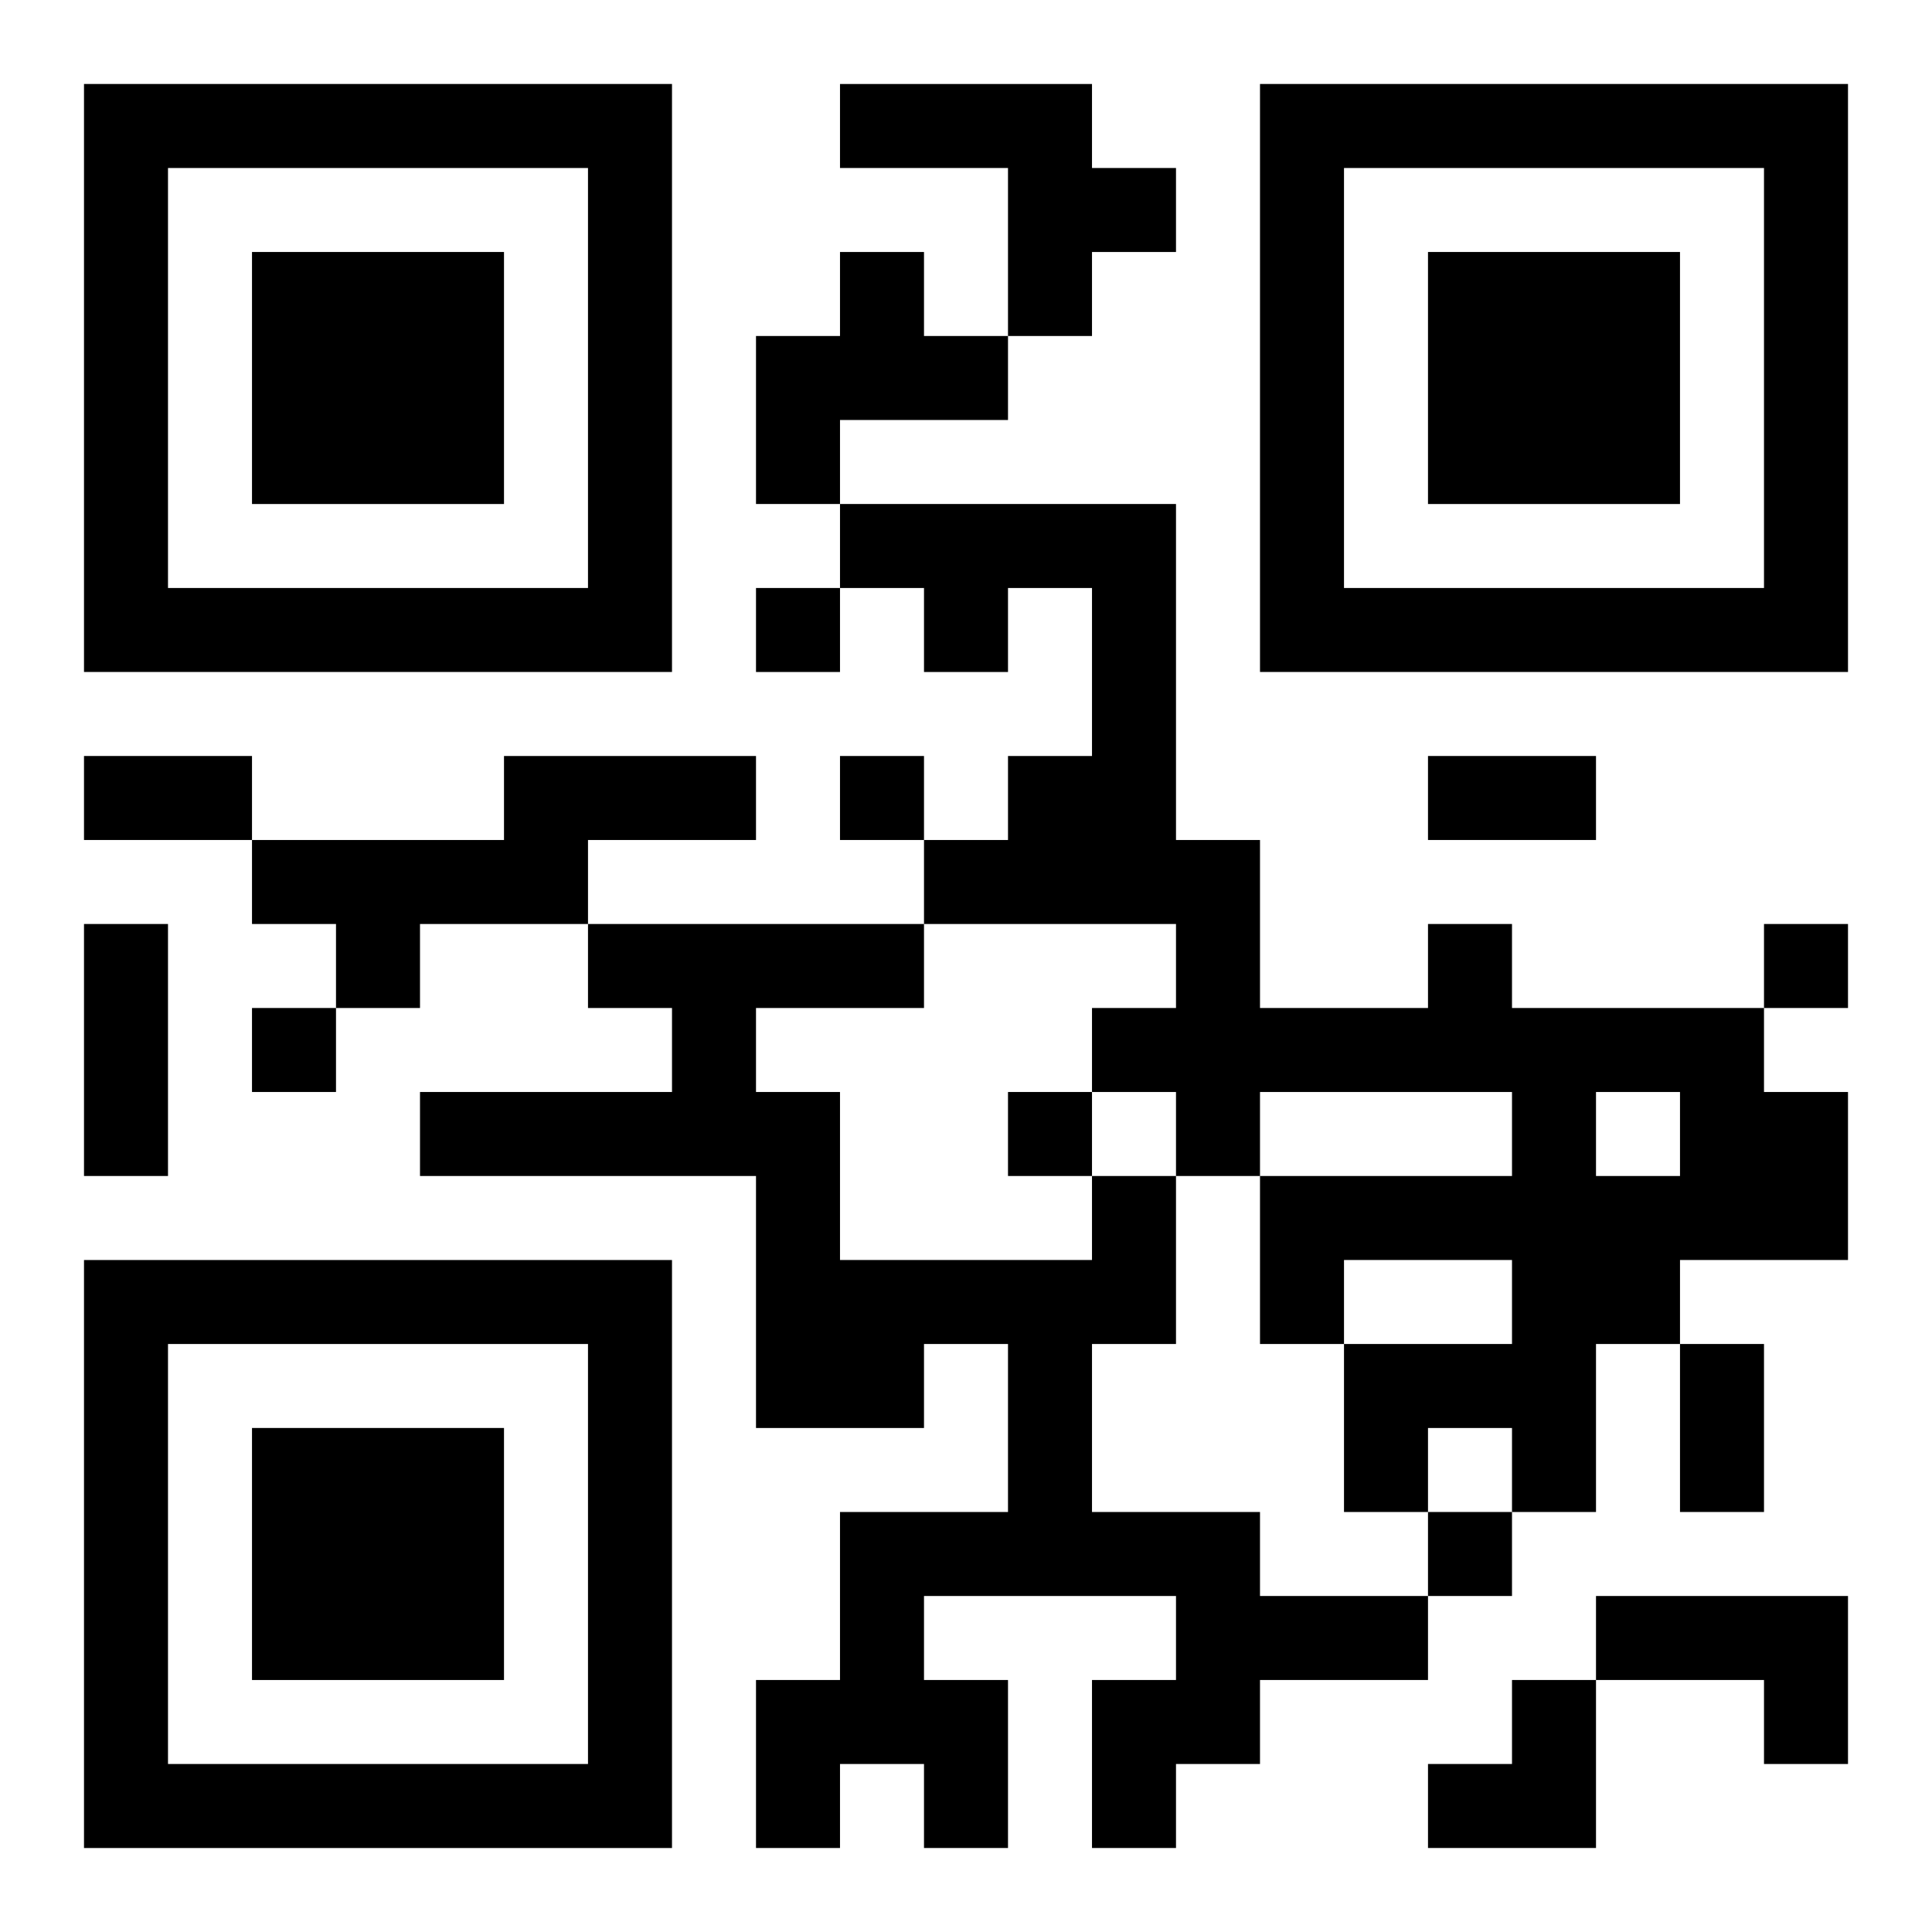
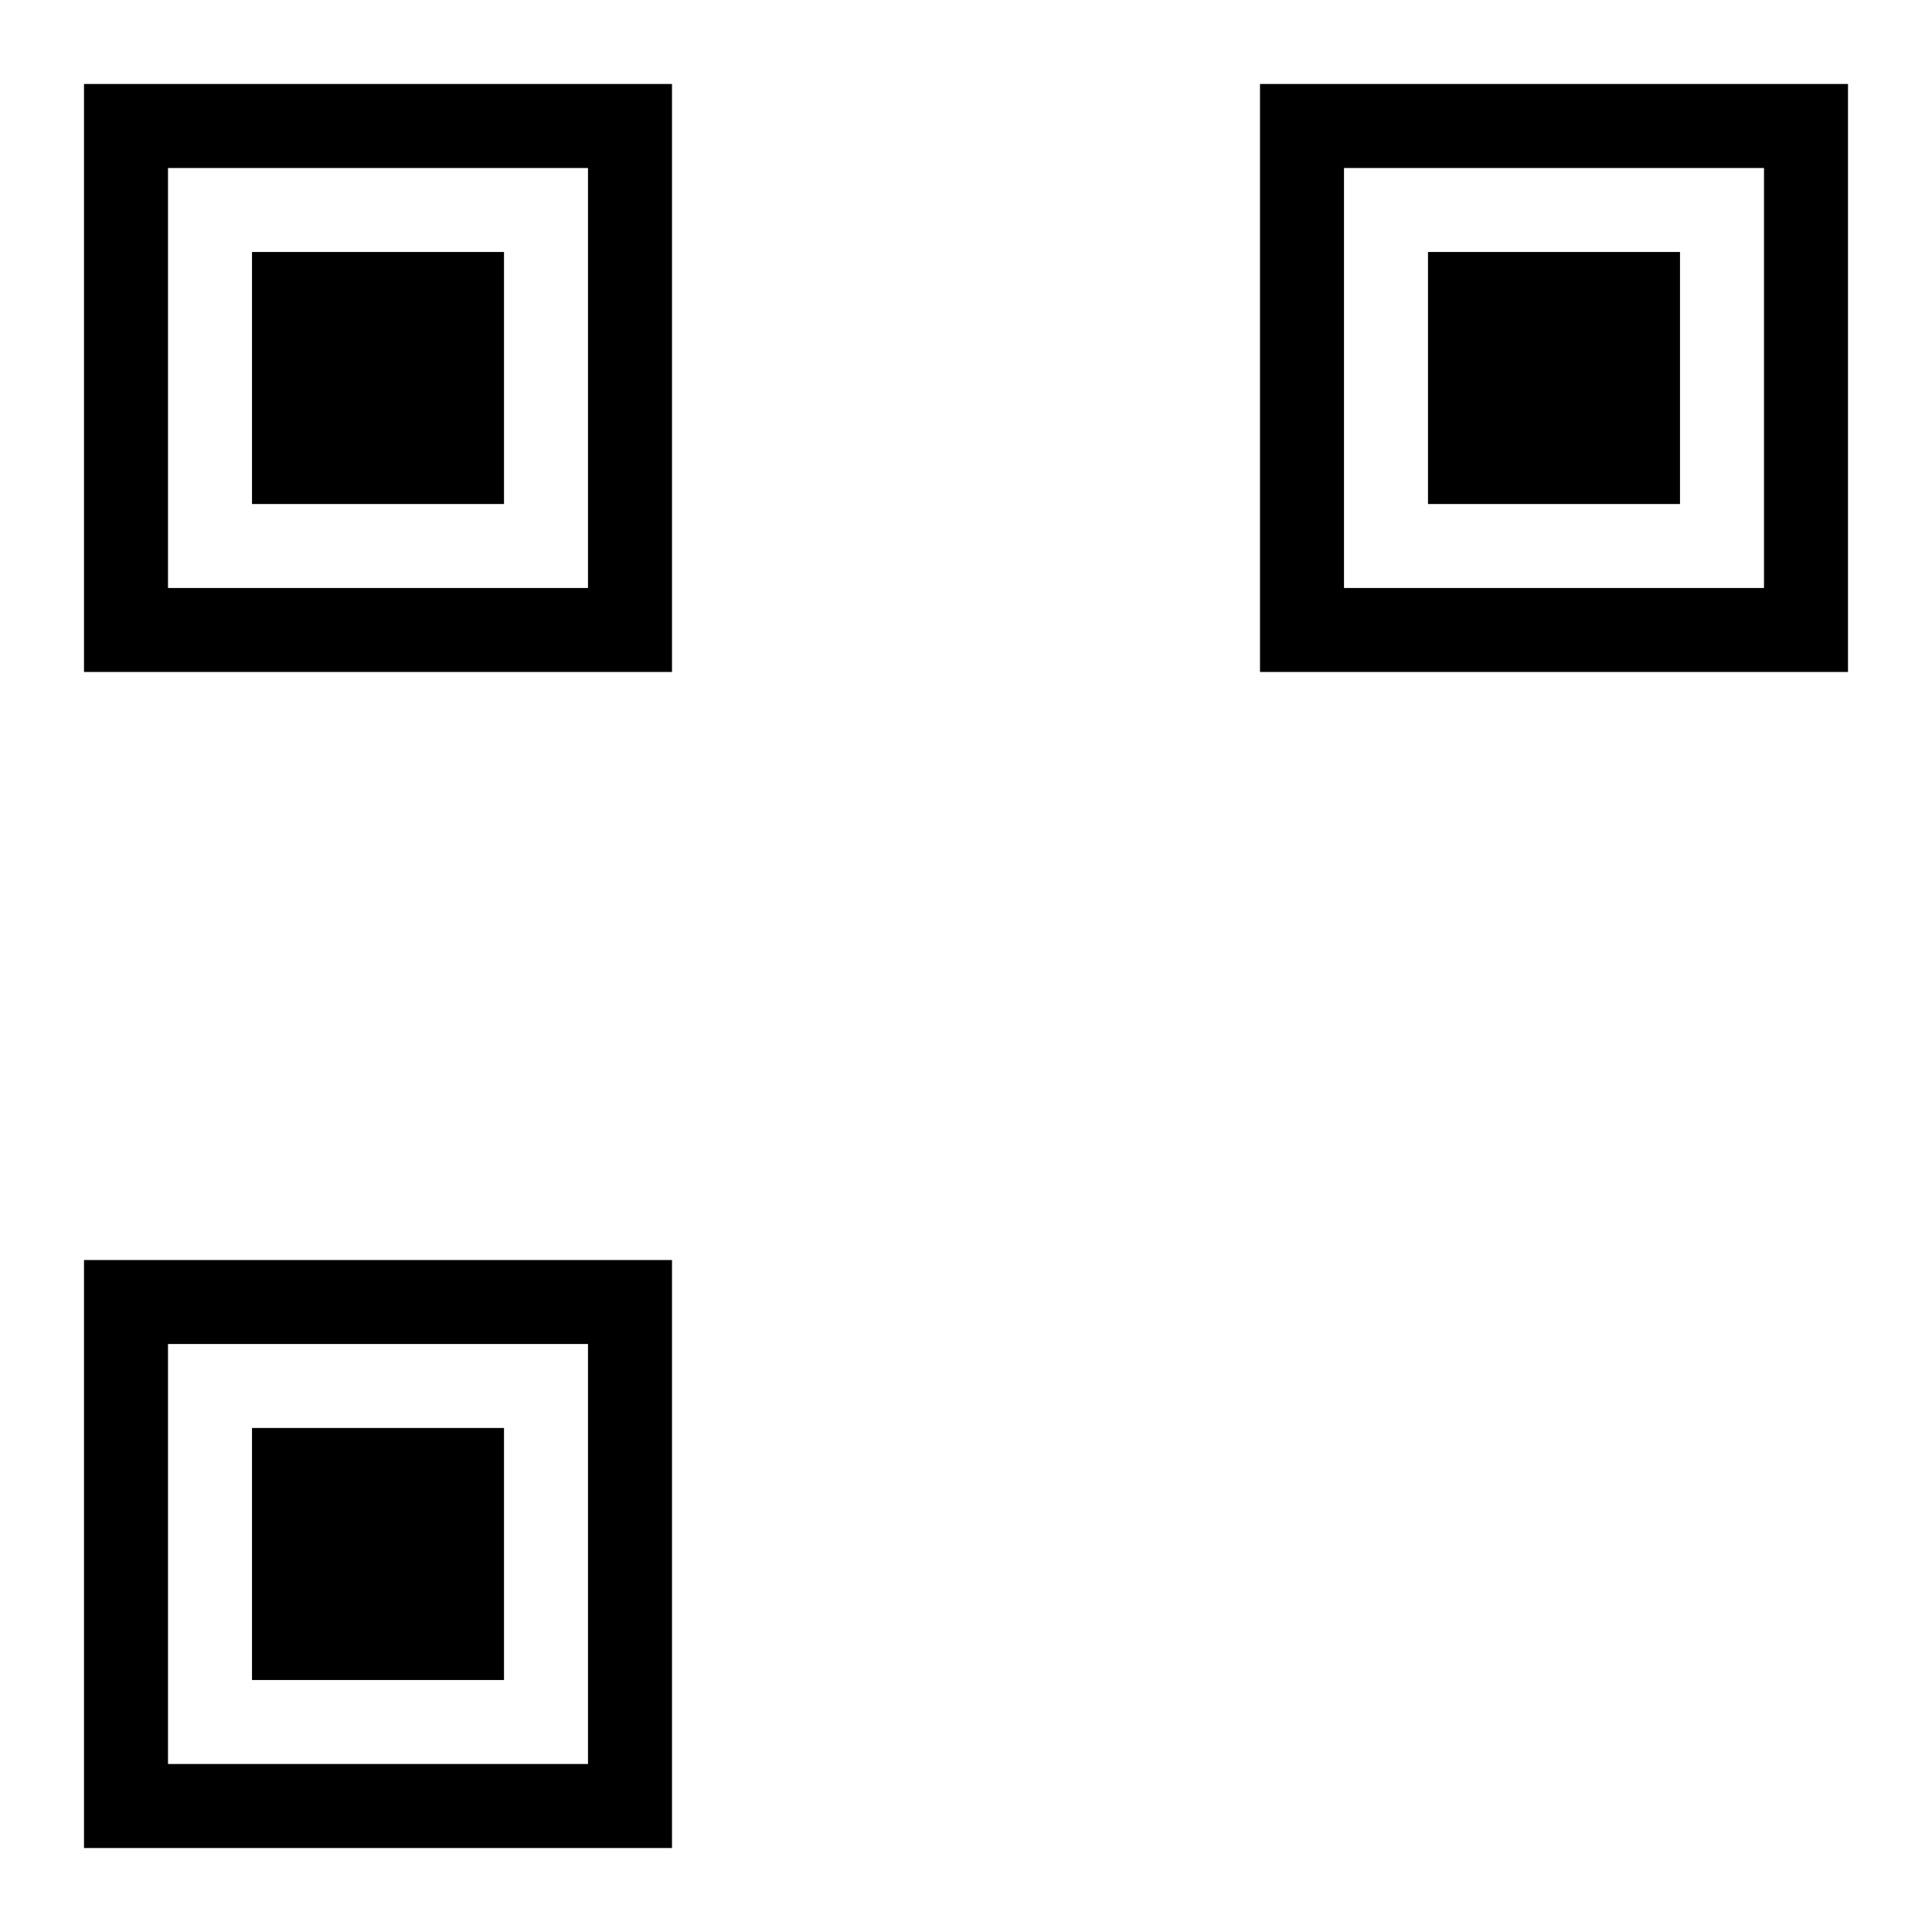
<svg xmlns="http://www.w3.org/2000/svg" xmlns:xlink="http://www.w3.org/1999/xlink" width="250" height="250" baseProfile="full" version="1.1" viewBox="-1 -1 23 23">
  <symbol id="a">
    <path d="m0 7v7h7v-7h-7zm1 1h5v5h-5v-5zm1 1v3h3v-3h-3z" />
  </symbol>
  <use y="-7" xlink:href="#a" />
  <use y="7" xlink:href="#a" />
  <use x="14" y="-7" xlink:href="#a" />
-   <path d="m9 0h3v1h1v1h-1v1h-1v-2h-2v-1m0 2h1v1h1v1h-2v1h-1v-2h1v-1m-4 6h3v1h-2v1h-2v1h-1v-1h-1v-1h3v-1m11 2h1v1h3v1h1v2h-2v1h-1v2h-1v-1h-1v1h-1v-2h2v-1h-2v1h-1v-2h3v-1h-3v1h-1v-1h-1v-1h1v-1h-3v-1h1v-1h1v-2h-1v1h-1v-1h-1v-1h4v4h1v2h2v-1m2 2v1h1v-1h-1m-6 1h1v2h-1v2h2v1h2v1h-2v1h-1v1h-1v-2h1v-1h-3v1h1v2h-1v-1h-1v1h-1v-2h1v-2h2v-2h-1v1h-2v-3h-4v-1h3v-1h-1v-1h4v1h-2v1h1v2h3v-1m6 5h3v2h-1v-1h-2v-1m-10-12v1h1v-1h-1m1 2v1h1v-1h-1m11 2v1h1v-1h-1m-18 1v1h1v-1h-1m9 1v1h1v-1h-1m5 5v1h1v-1h-1m-16-9h2v1h-2v-1m16 0h2v1h-2v-1m-16 2h1v3h-1v-3m19 5h1v2h-1v-2m-3 4m1 0h1v2h-2v-1h1z" />
</svg>